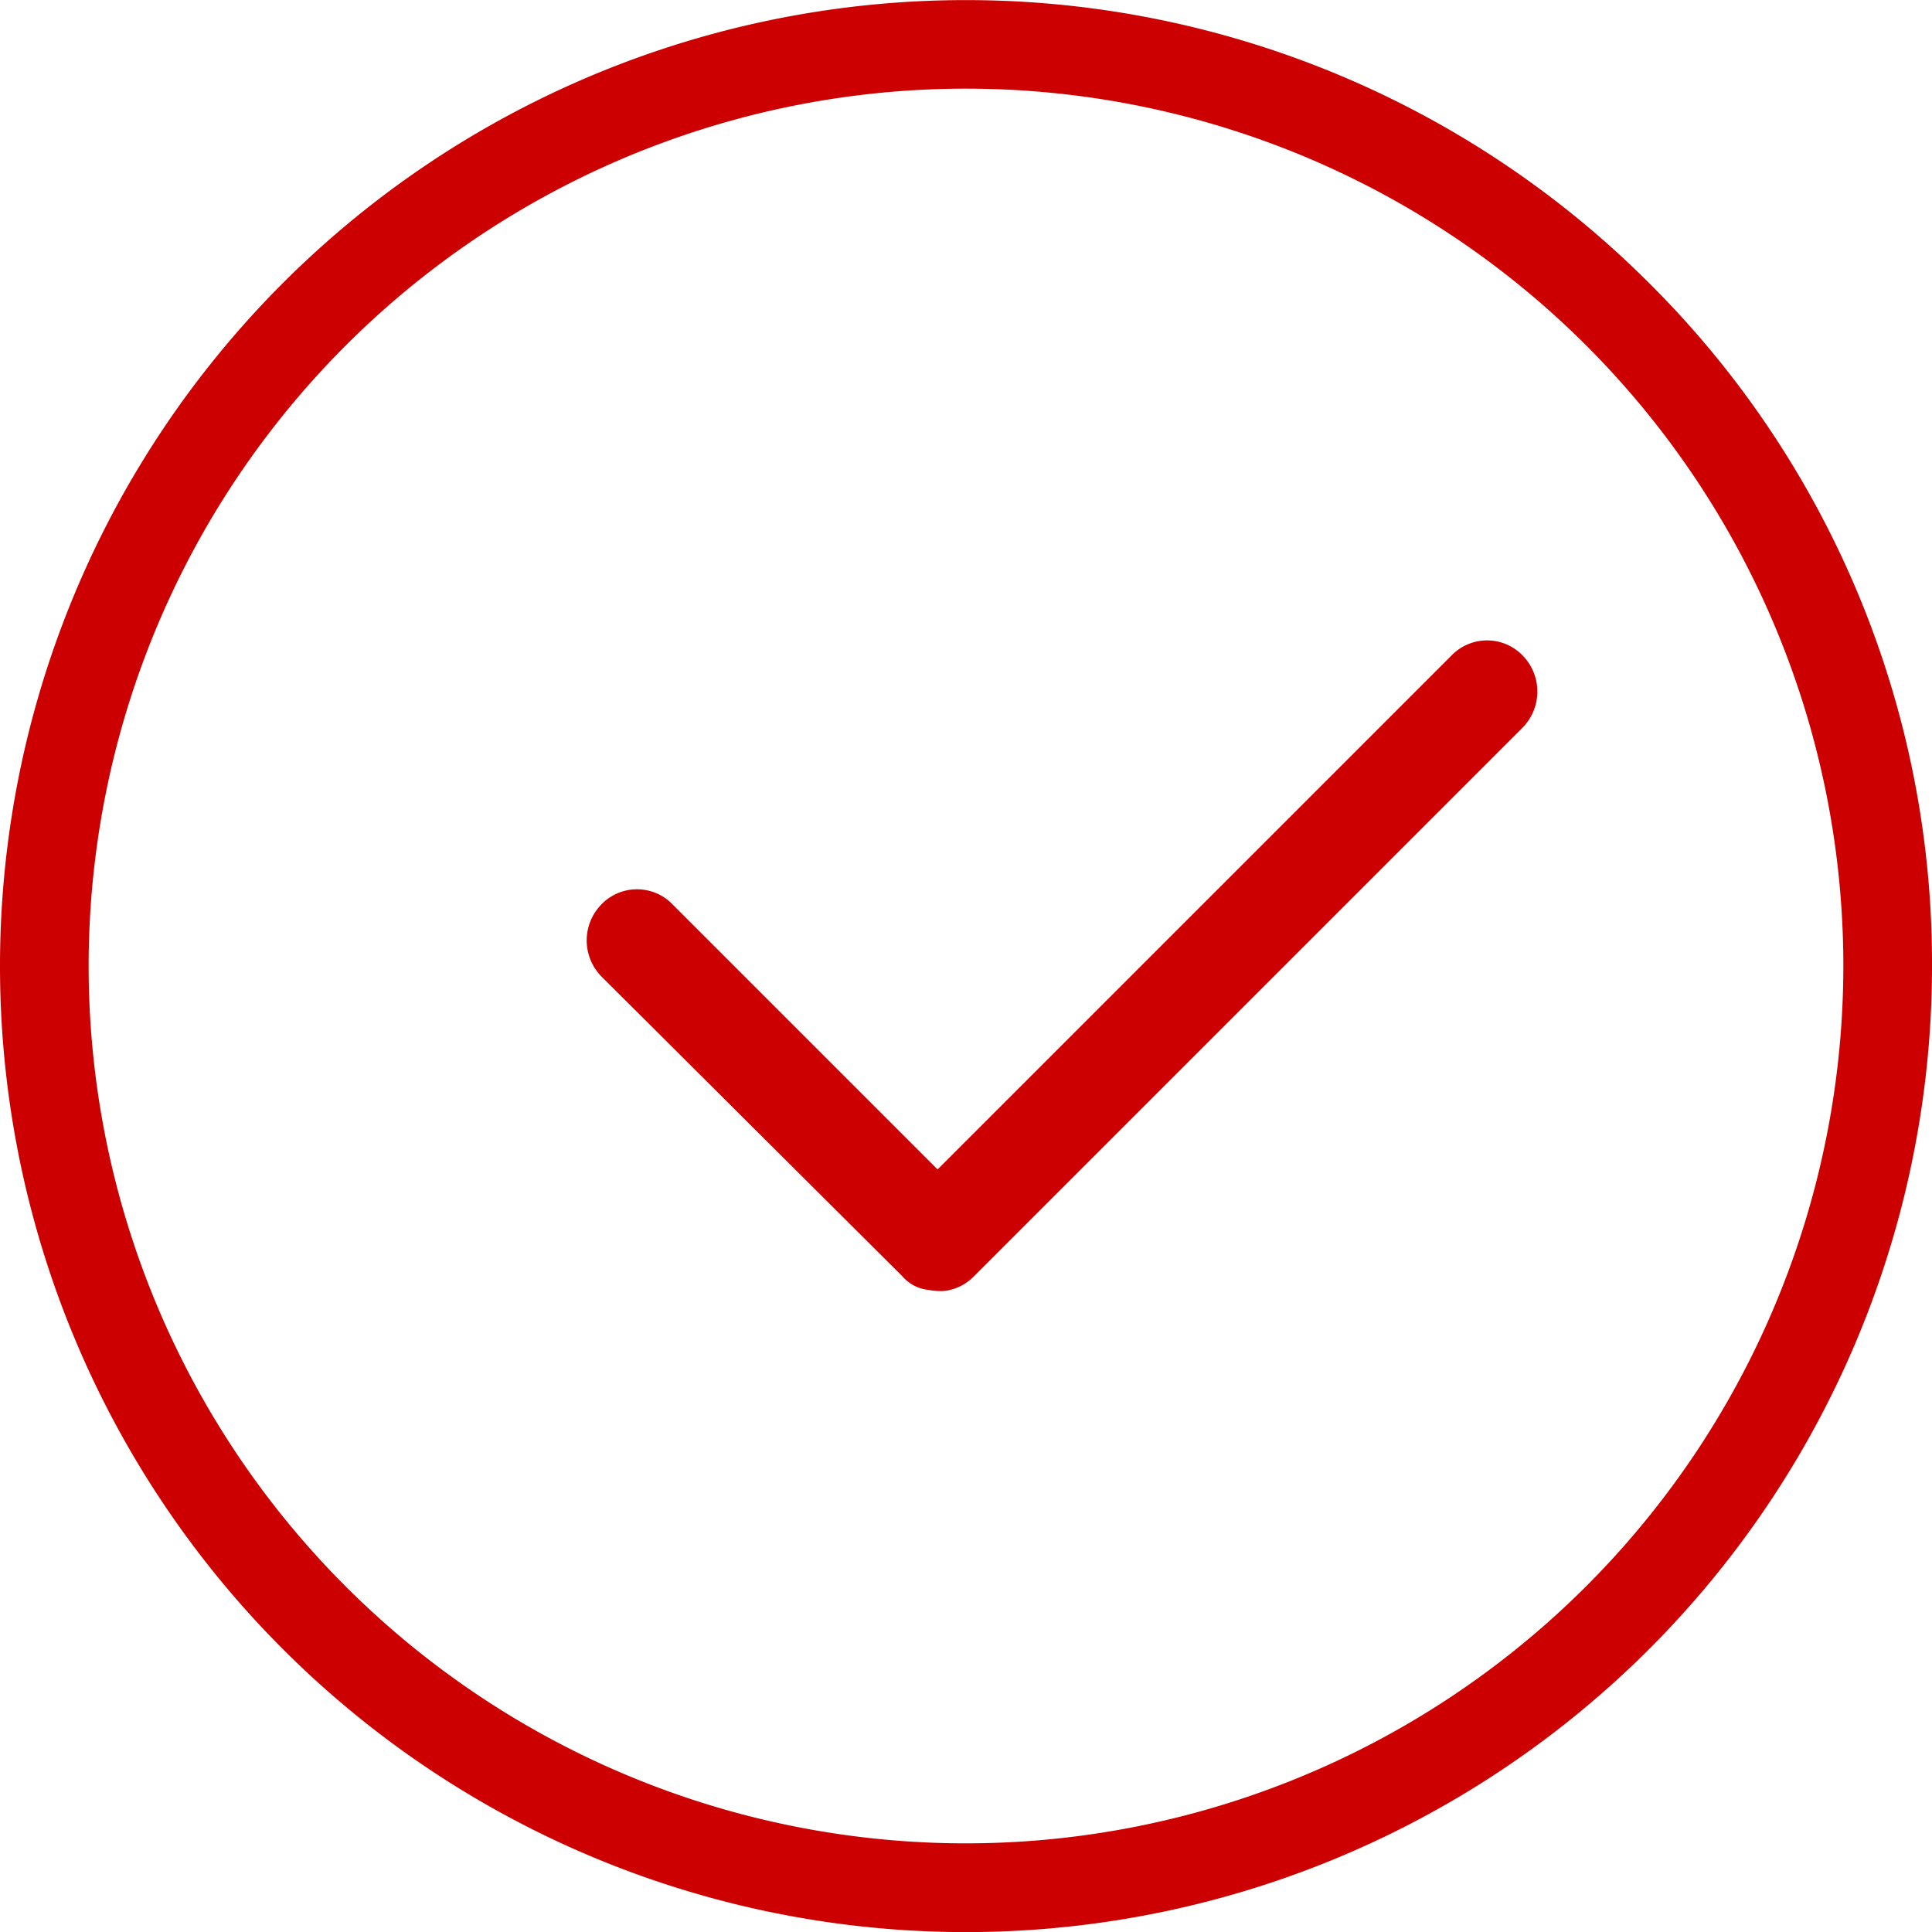
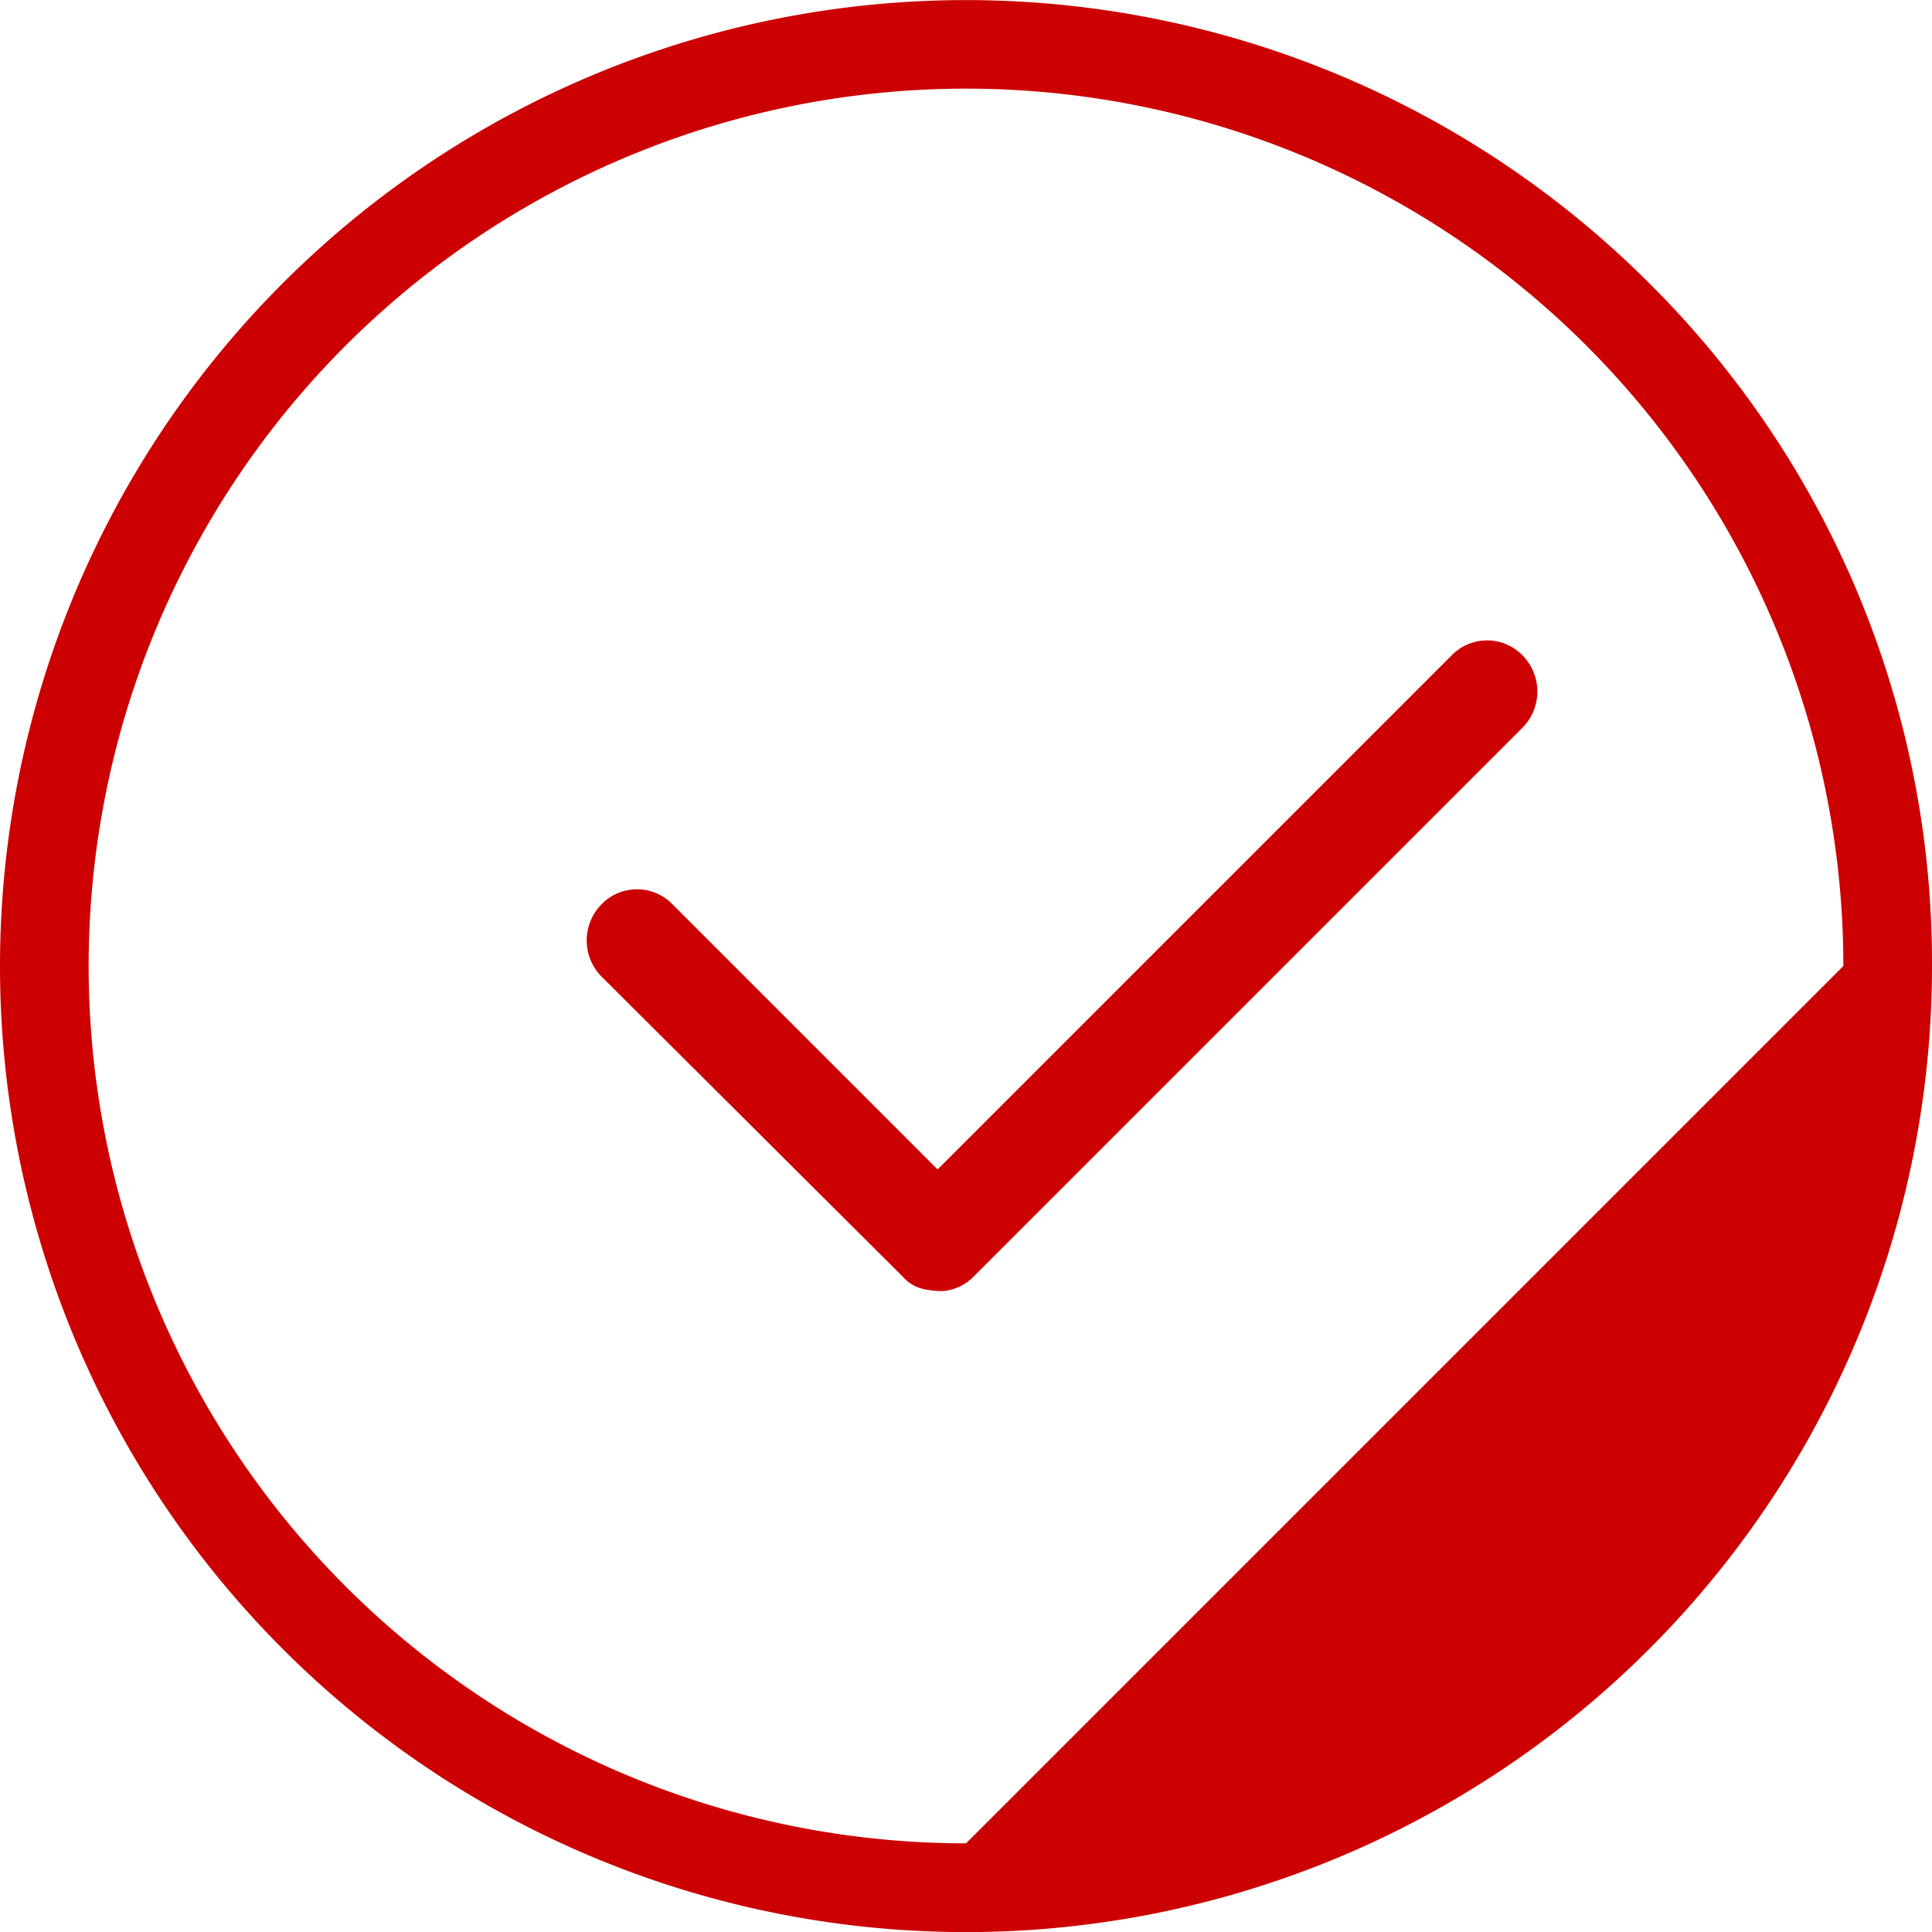
<svg xmlns="http://www.w3.org/2000/svg" width="17" height="17" viewBox="0 0 17 17">
  <defs>
    <style>
      .cls-1 {
        fill: #c00;
        fill-rule: evenodd;
      }
    </style>
  </defs>
-   <path id="形状_609_拷贝" data-name="形状 609 拷贝" class="cls-1" d="M1104.77,2490.77l-4.52,4.52-2.33-2.33a0.435,0.435,0,0,0-.63,0,0.453,0.453,0,0,0,0,.63l2.65,2.64a0.347,0.347,0,0,0,.23.12,0.57,0.57,0,0,0,.13.01,0.43,0.43,0,0,0,.27-0.13l4.83-4.83a0.453,0.453,0,0,0,0-.63A0.435,0.435,0,0,0,1104.77,2490.77Zm1.74-3.28a8.5,8.5,0,1,0,2.49,6.01A8.433,8.433,0,0,0,1106.51,2487.49Zm-6.01,13.73a7.72,7.72,0,1,1,7.72-7.72A7.725,7.725,0,0,1,1100.5,2501.22Z" transform="translate(-1092 -2485)" />
+   <path id="形状_609_拷贝" data-name="形状 609 拷贝" class="cls-1" d="M1104.77,2490.77l-4.52,4.52-2.33-2.33a0.435,0.435,0,0,0-.63,0,0.453,0.453,0,0,0,0,.63l2.65,2.64a0.347,0.347,0,0,0,.23.12,0.57,0.57,0,0,0,.13.01,0.43,0.43,0,0,0,.27-0.13l4.83-4.83a0.453,0.453,0,0,0,0-.63A0.435,0.435,0,0,0,1104.77,2490.77Zm1.74-3.28a8.5,8.5,0,1,0,2.49,6.01A8.433,8.433,0,0,0,1106.51,2487.49Zm-6.01,13.73a7.72,7.72,0,1,1,7.72-7.72Z" transform="translate(-1092 -2485)" />
</svg>